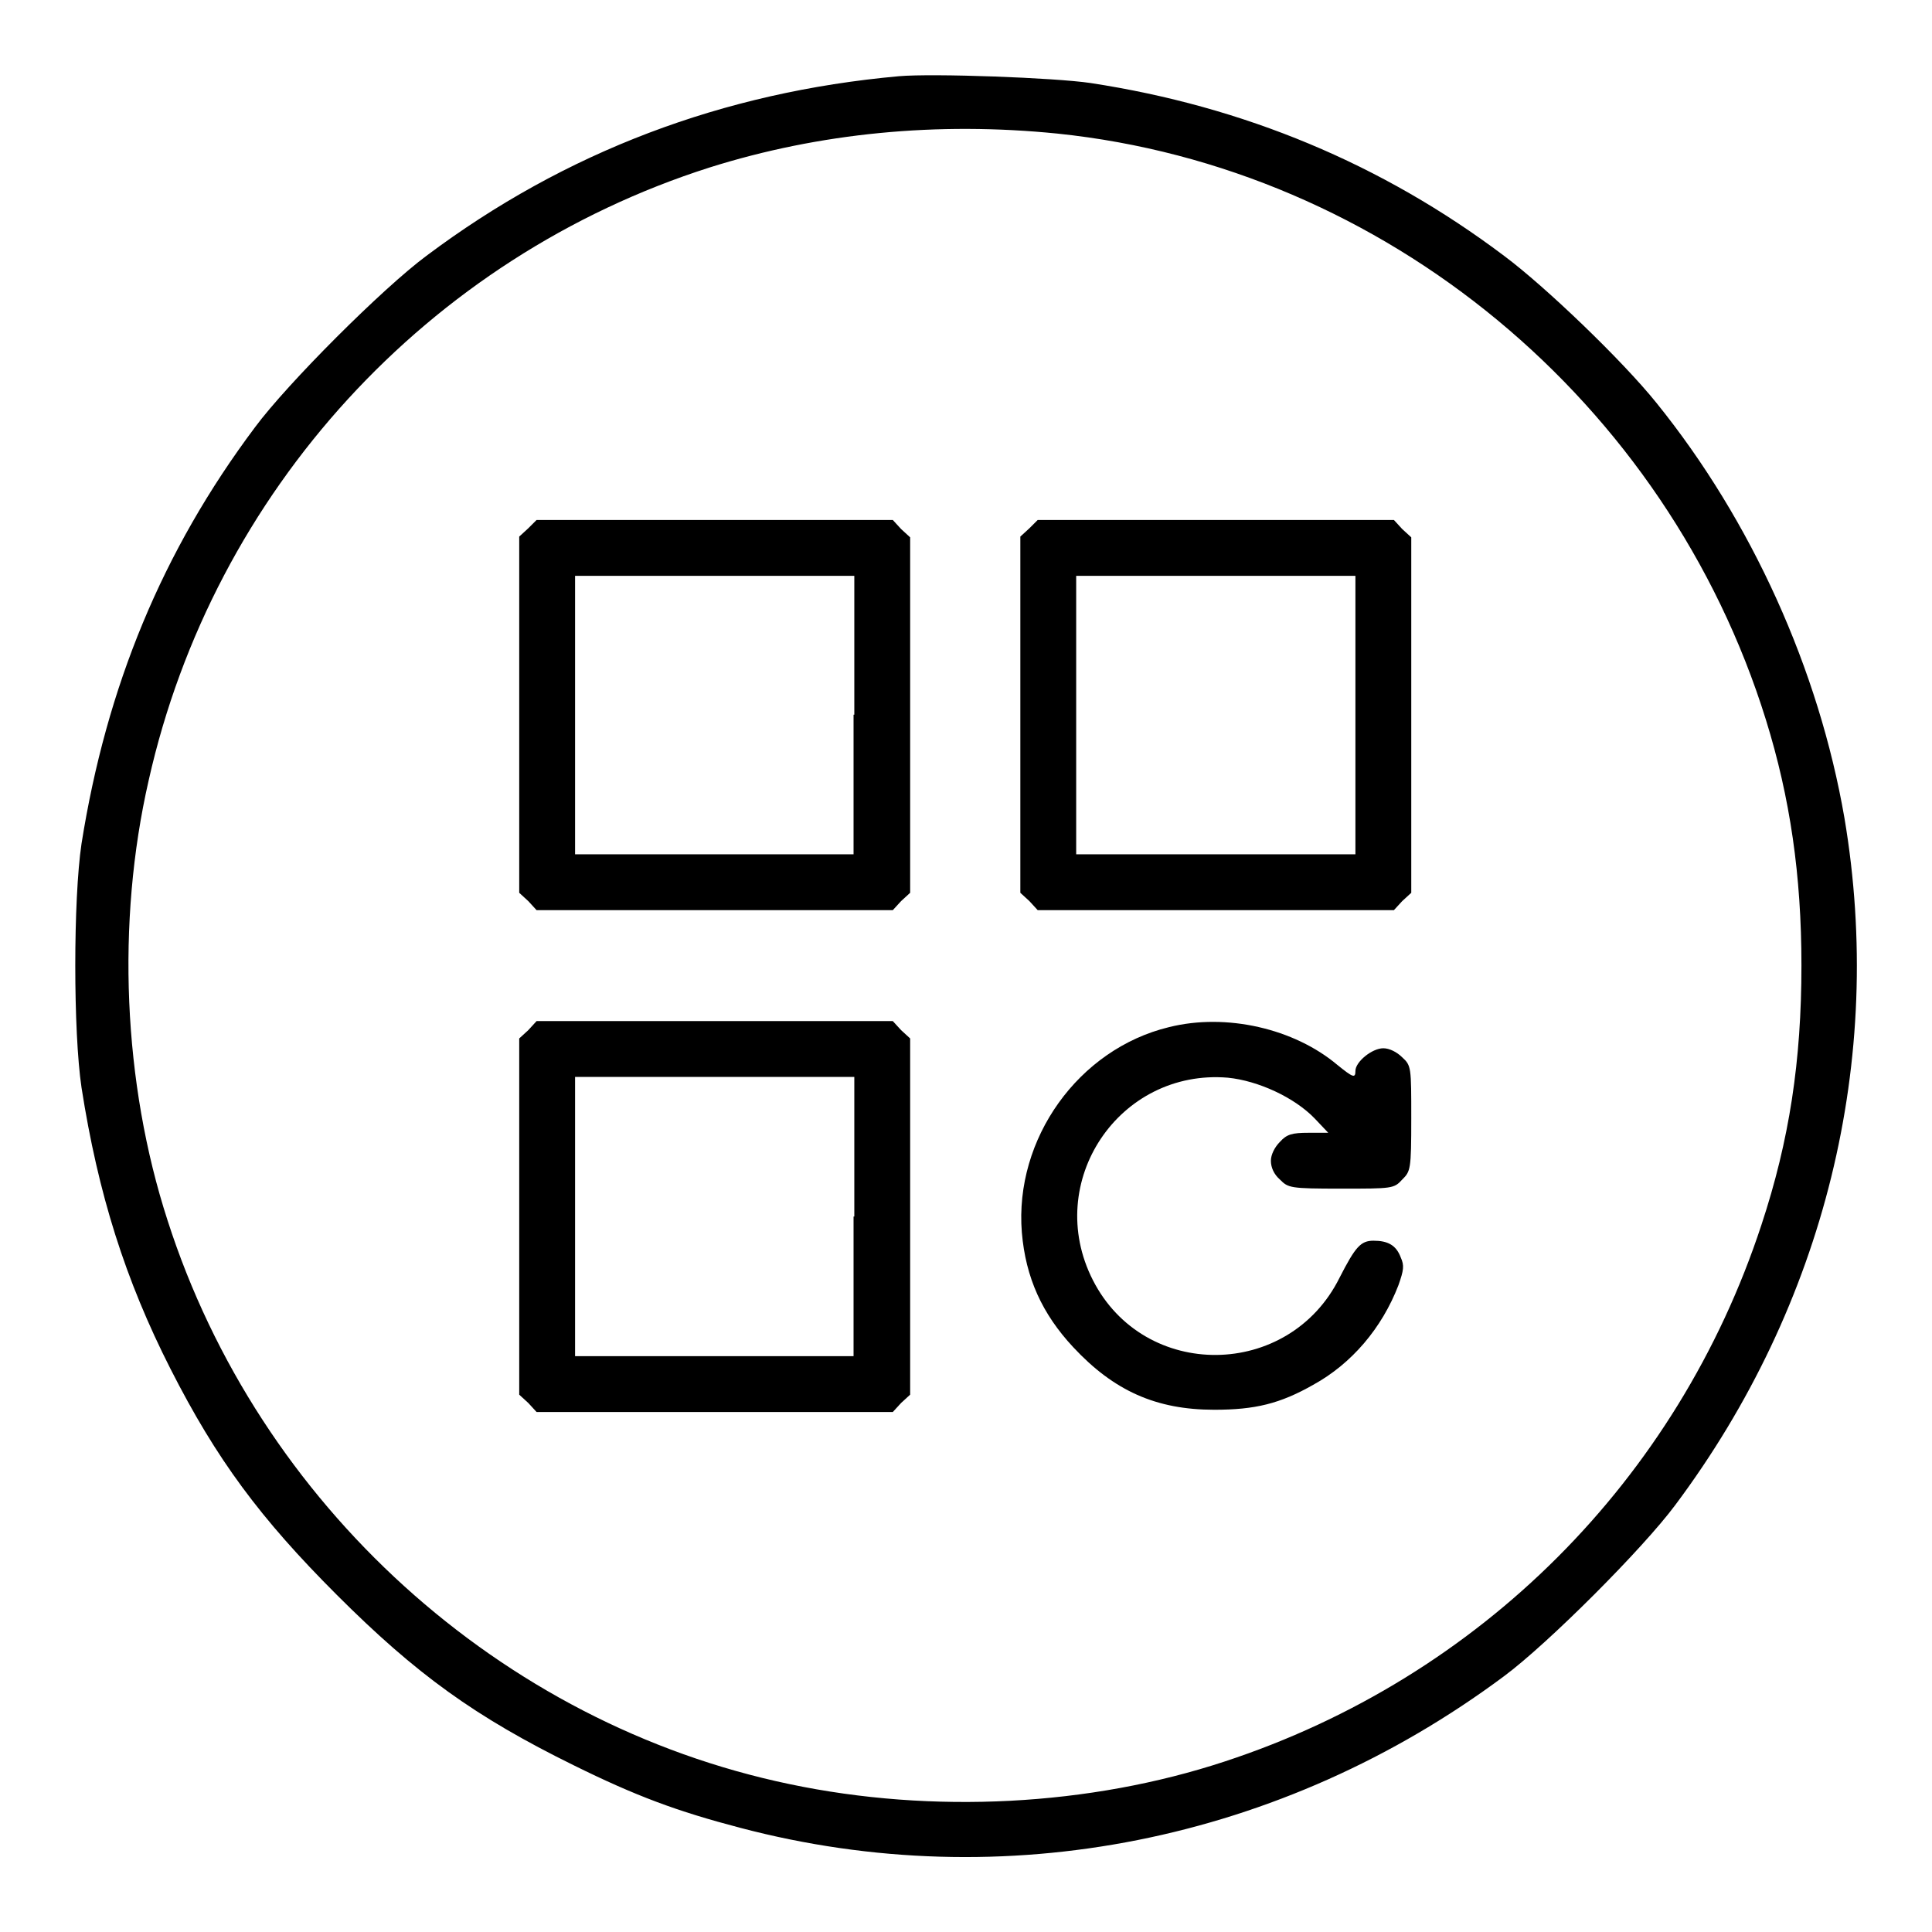
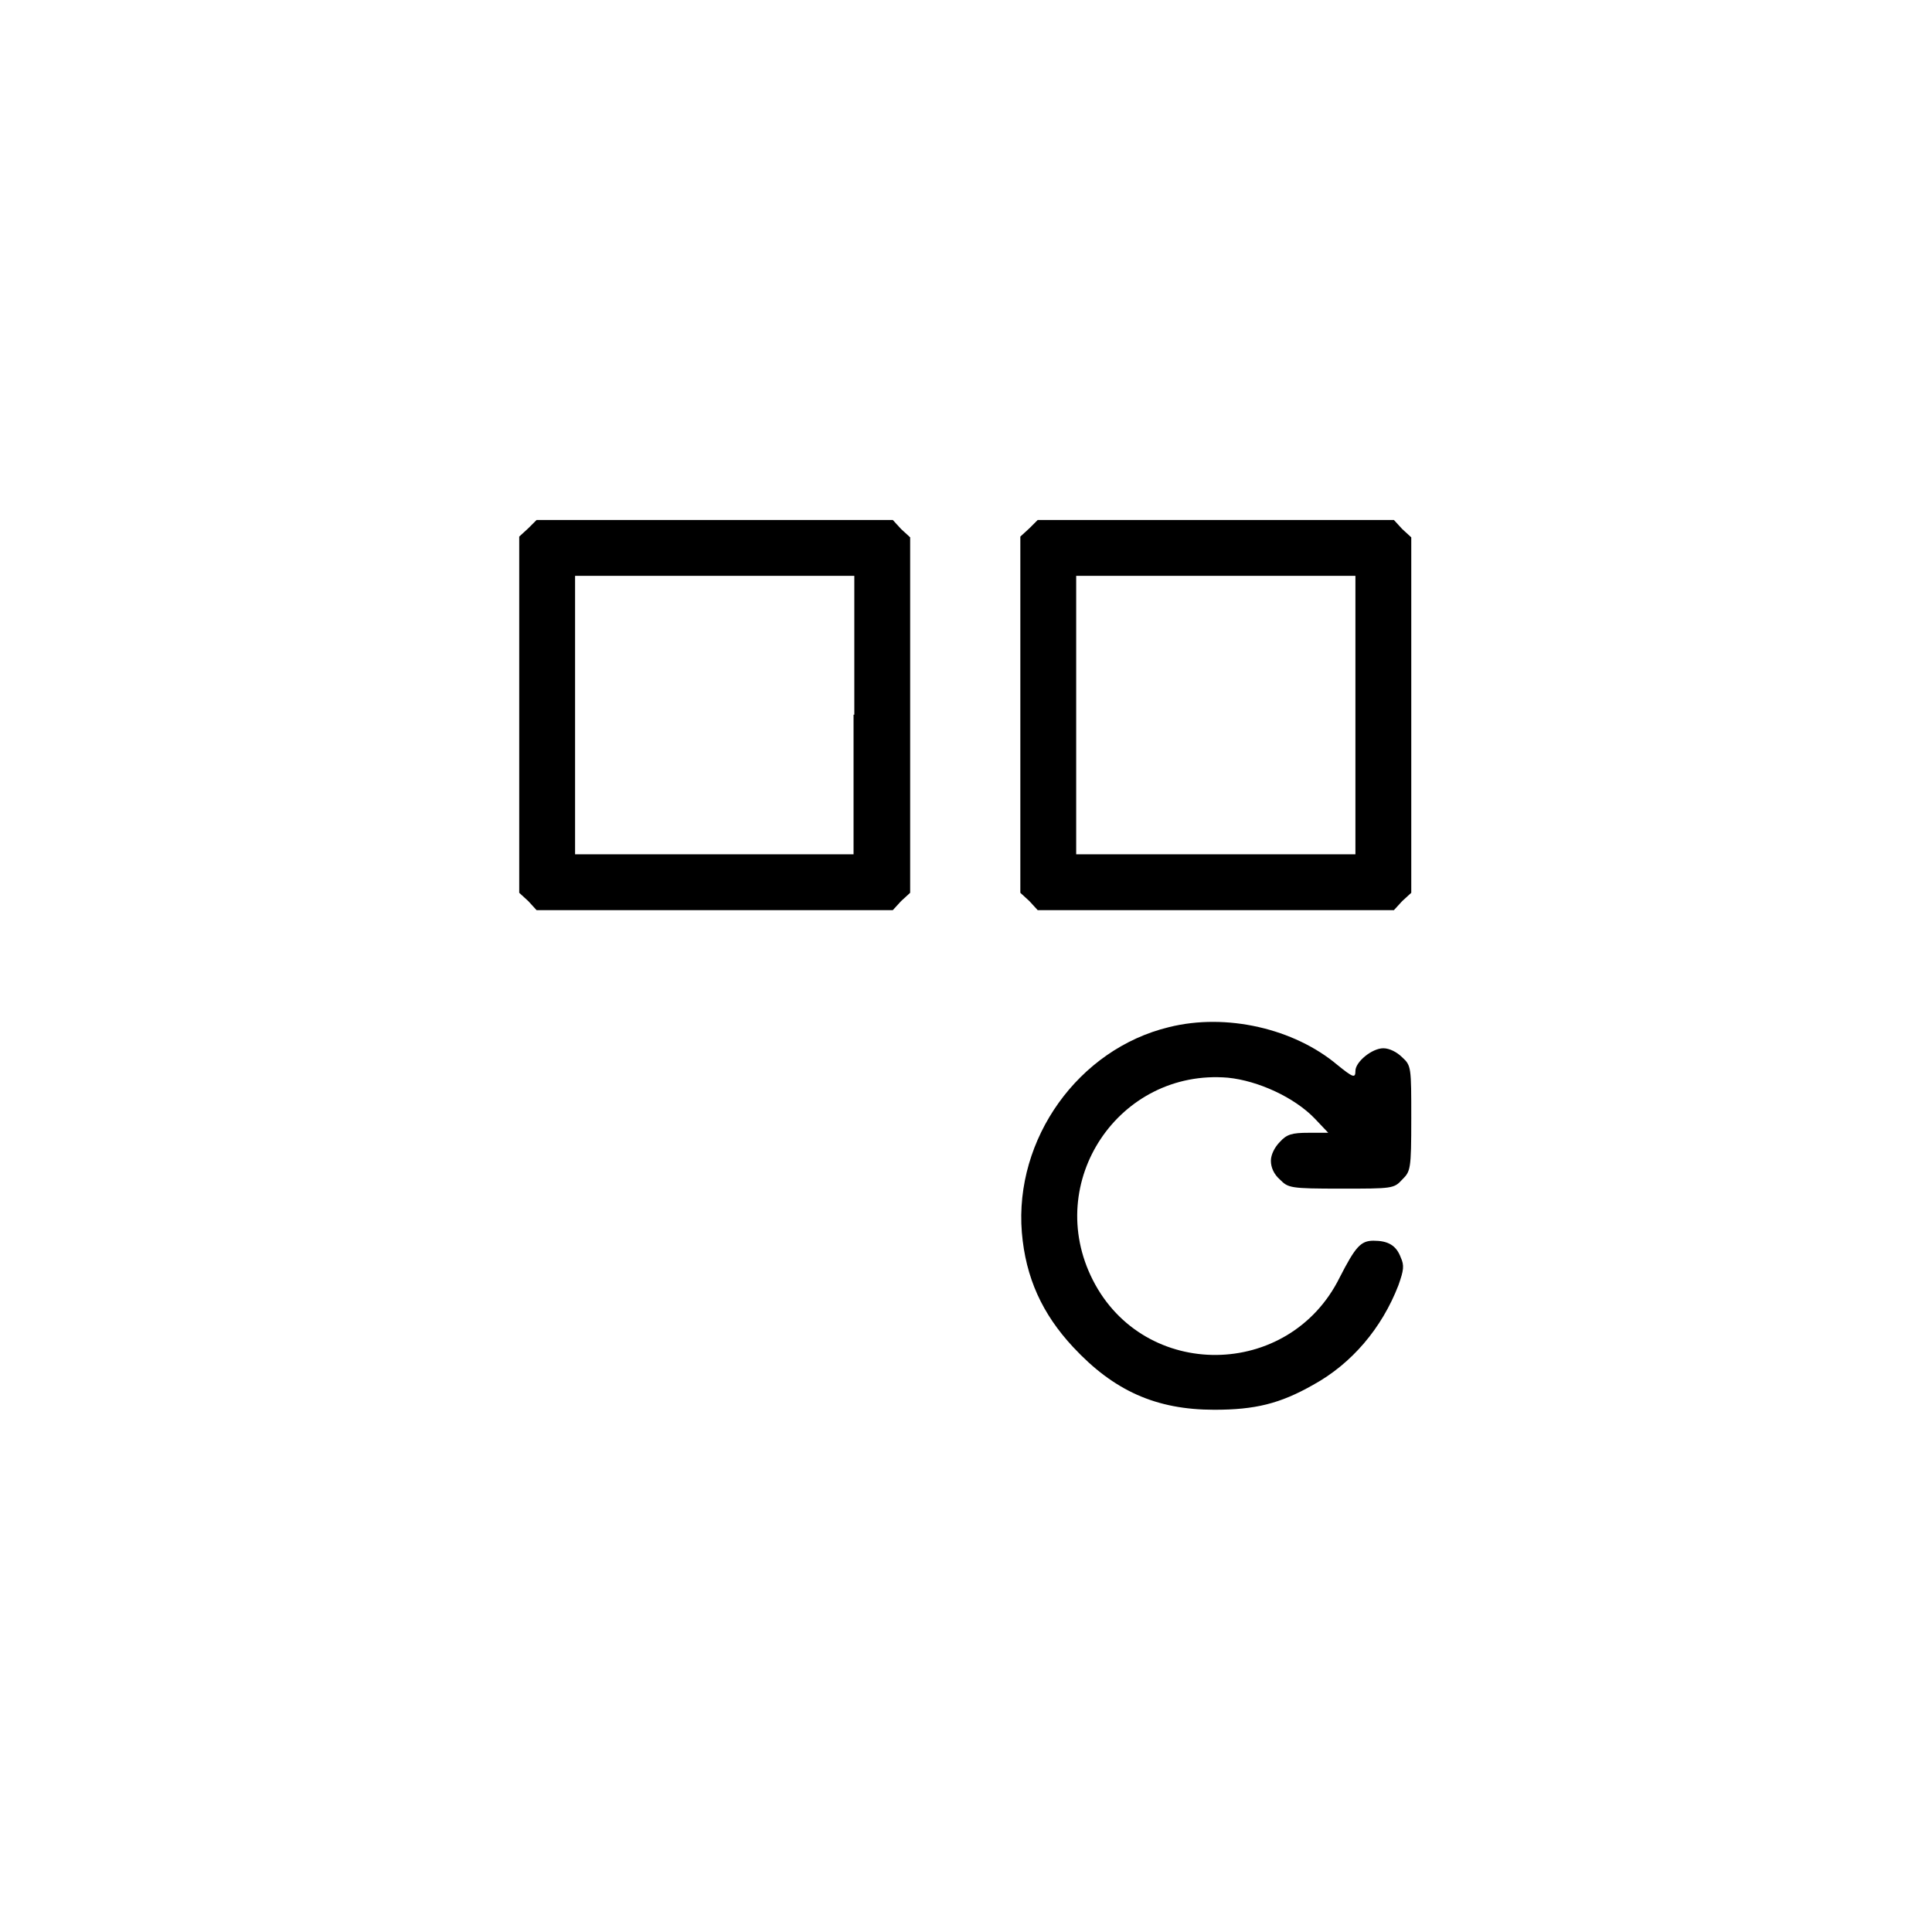
<svg xmlns="http://www.w3.org/2000/svg" version="1.1" x="0px" y="0px" viewBox="0 0 256 256" enable-background="new 0 0 256 256" xml:space="preserve">
  <g>
    <g>
      <g>
-         <path fill="#000000" d="M119.1,10.1c-23.3,2.1-44.2,10-62.6,23.8c-5.8,4.3-18.4,16.9-22.7,22.7C21.5,73,14.1,91,10.8,111.8c-1.1,7.4-1.1,24.9,0,32.3c2.2,14.1,5.8,25.5,11.8,37.3c6.1,12,11.9,19.8,22,29.9C55.2,221.9,63,227.5,76,233.9c8.3,4.1,13.7,6.1,22.1,8.3c34.9,9.2,71.8,1.8,101.2-20.1c5.8-4.3,18.4-16.9,22.7-22.7c19.8-26.5,27.8-59,22.4-91C241,88.7,232.1,69,219.5,53.4c-4.5-5.6-14.7-15.4-20.2-19.5c-16.2-12.2-34.5-19.8-54.8-22.9C139.8,10.3,123.6,9.7,119.1,10.1z M140.1,17.7c43.4,4.5,80.8,35.5,93.9,77.7c3.2,10.3,4.7,20.6,4.7,32.5c0,12.7-1.6,23.2-5.3,34.4c-11.1,33.8-37.3,60-71.1,71.1c-17.9,5.9-38.7,7-57.7,3c-38.3-8-70.3-37-82.4-74.7c-5.9-18.2-6.8-39.5-2.5-58.3c8.6-38.3,37-69.3,74.3-81.2C108.6,17.6,124.2,16.1,140.1,17.7z" />
        <path fill="#000000" d="M70,70l-1.2,1.1v23.6v23.6l1.2,1.1l1.1,1.2h23.6h23.6l1.1-1.2l1.2-1.1V94.7V71.2l-1.2-1.1l-1.1-1.2H94.7H71.1L70,70z M113.1,94.7v18.5H94.7H76.2V94.7V76.3h18.5h18.5V94.7z" />
        <path fill="#000000" d="M136.4,70l-1.2,1.1v23.6v23.6l1.2,1.1l1.1,1.2h23.6h23.6l1.1-1.2l1.2-1.1V94.7V71.2l-1.2-1.1l-1.1-1.2h-23.6h-23.6L136.4,70z M179.6,94.7v18.5h-18.5h-18.5V94.7V76.3h18.5h18.5V94.7z" />
-         <path fill="#000000" d="M70,136.5l-1.2,1.1v23.6v23.6l1.2,1.1l1.1,1.2h23.6h23.6l1.1-1.2l1.2-1.1v-23.6v-23.6l-1.2-1.1l-1.1-1.2H94.7H71.1L70,136.5z M113.1,161.2v18.5H94.7H76.2v-18.5v-18.5h18.5h18.5V161.2z" />
        <path fill="#000000" d="M154.9,136.1c-12,2.9-20.5,14.8-19.5,27.2c0.5,6,2.7,10.8,6.8,15.2c5.4,5.8,11,8.3,18.7,8.3c5.4,0,8.7-0.8,13.1-3.3c5.1-2.8,9.1-7.5,11.3-13.2c0.7-2,0.8-2.6,0.3-3.7c-0.6-1.6-1.7-2.2-3.6-2.2c-1.7,0-2.4,0.8-4.5,4.9c-6.7,13.5-25.9,13.7-32.7,0.3c-6.6-13,3.5-28,17.9-26.8c4,0.4,8.8,2.6,11.5,5.4l1.8,1.9h-2.6c-2.2,0-2.9,0.2-3.8,1.2c-0.7,0.7-1.2,1.7-1.2,2.5c0,0.9,0.4,1.8,1.2,2.5c1.1,1.1,1.3,1.2,8.1,1.2c6.8,0,7,0,8.1-1.2c1.1-1.1,1.2-1.3,1.2-8.1s0-7-1.2-8.1c-0.7-0.7-1.7-1.2-2.5-1.2c-1.5,0-3.7,1.8-3.7,3c0,1-0.3,0.9-2.4-0.8C171.5,136.3,162.5,134.2,154.9,136.1z" />
      </g>
    </g>
  </g>
</svg>